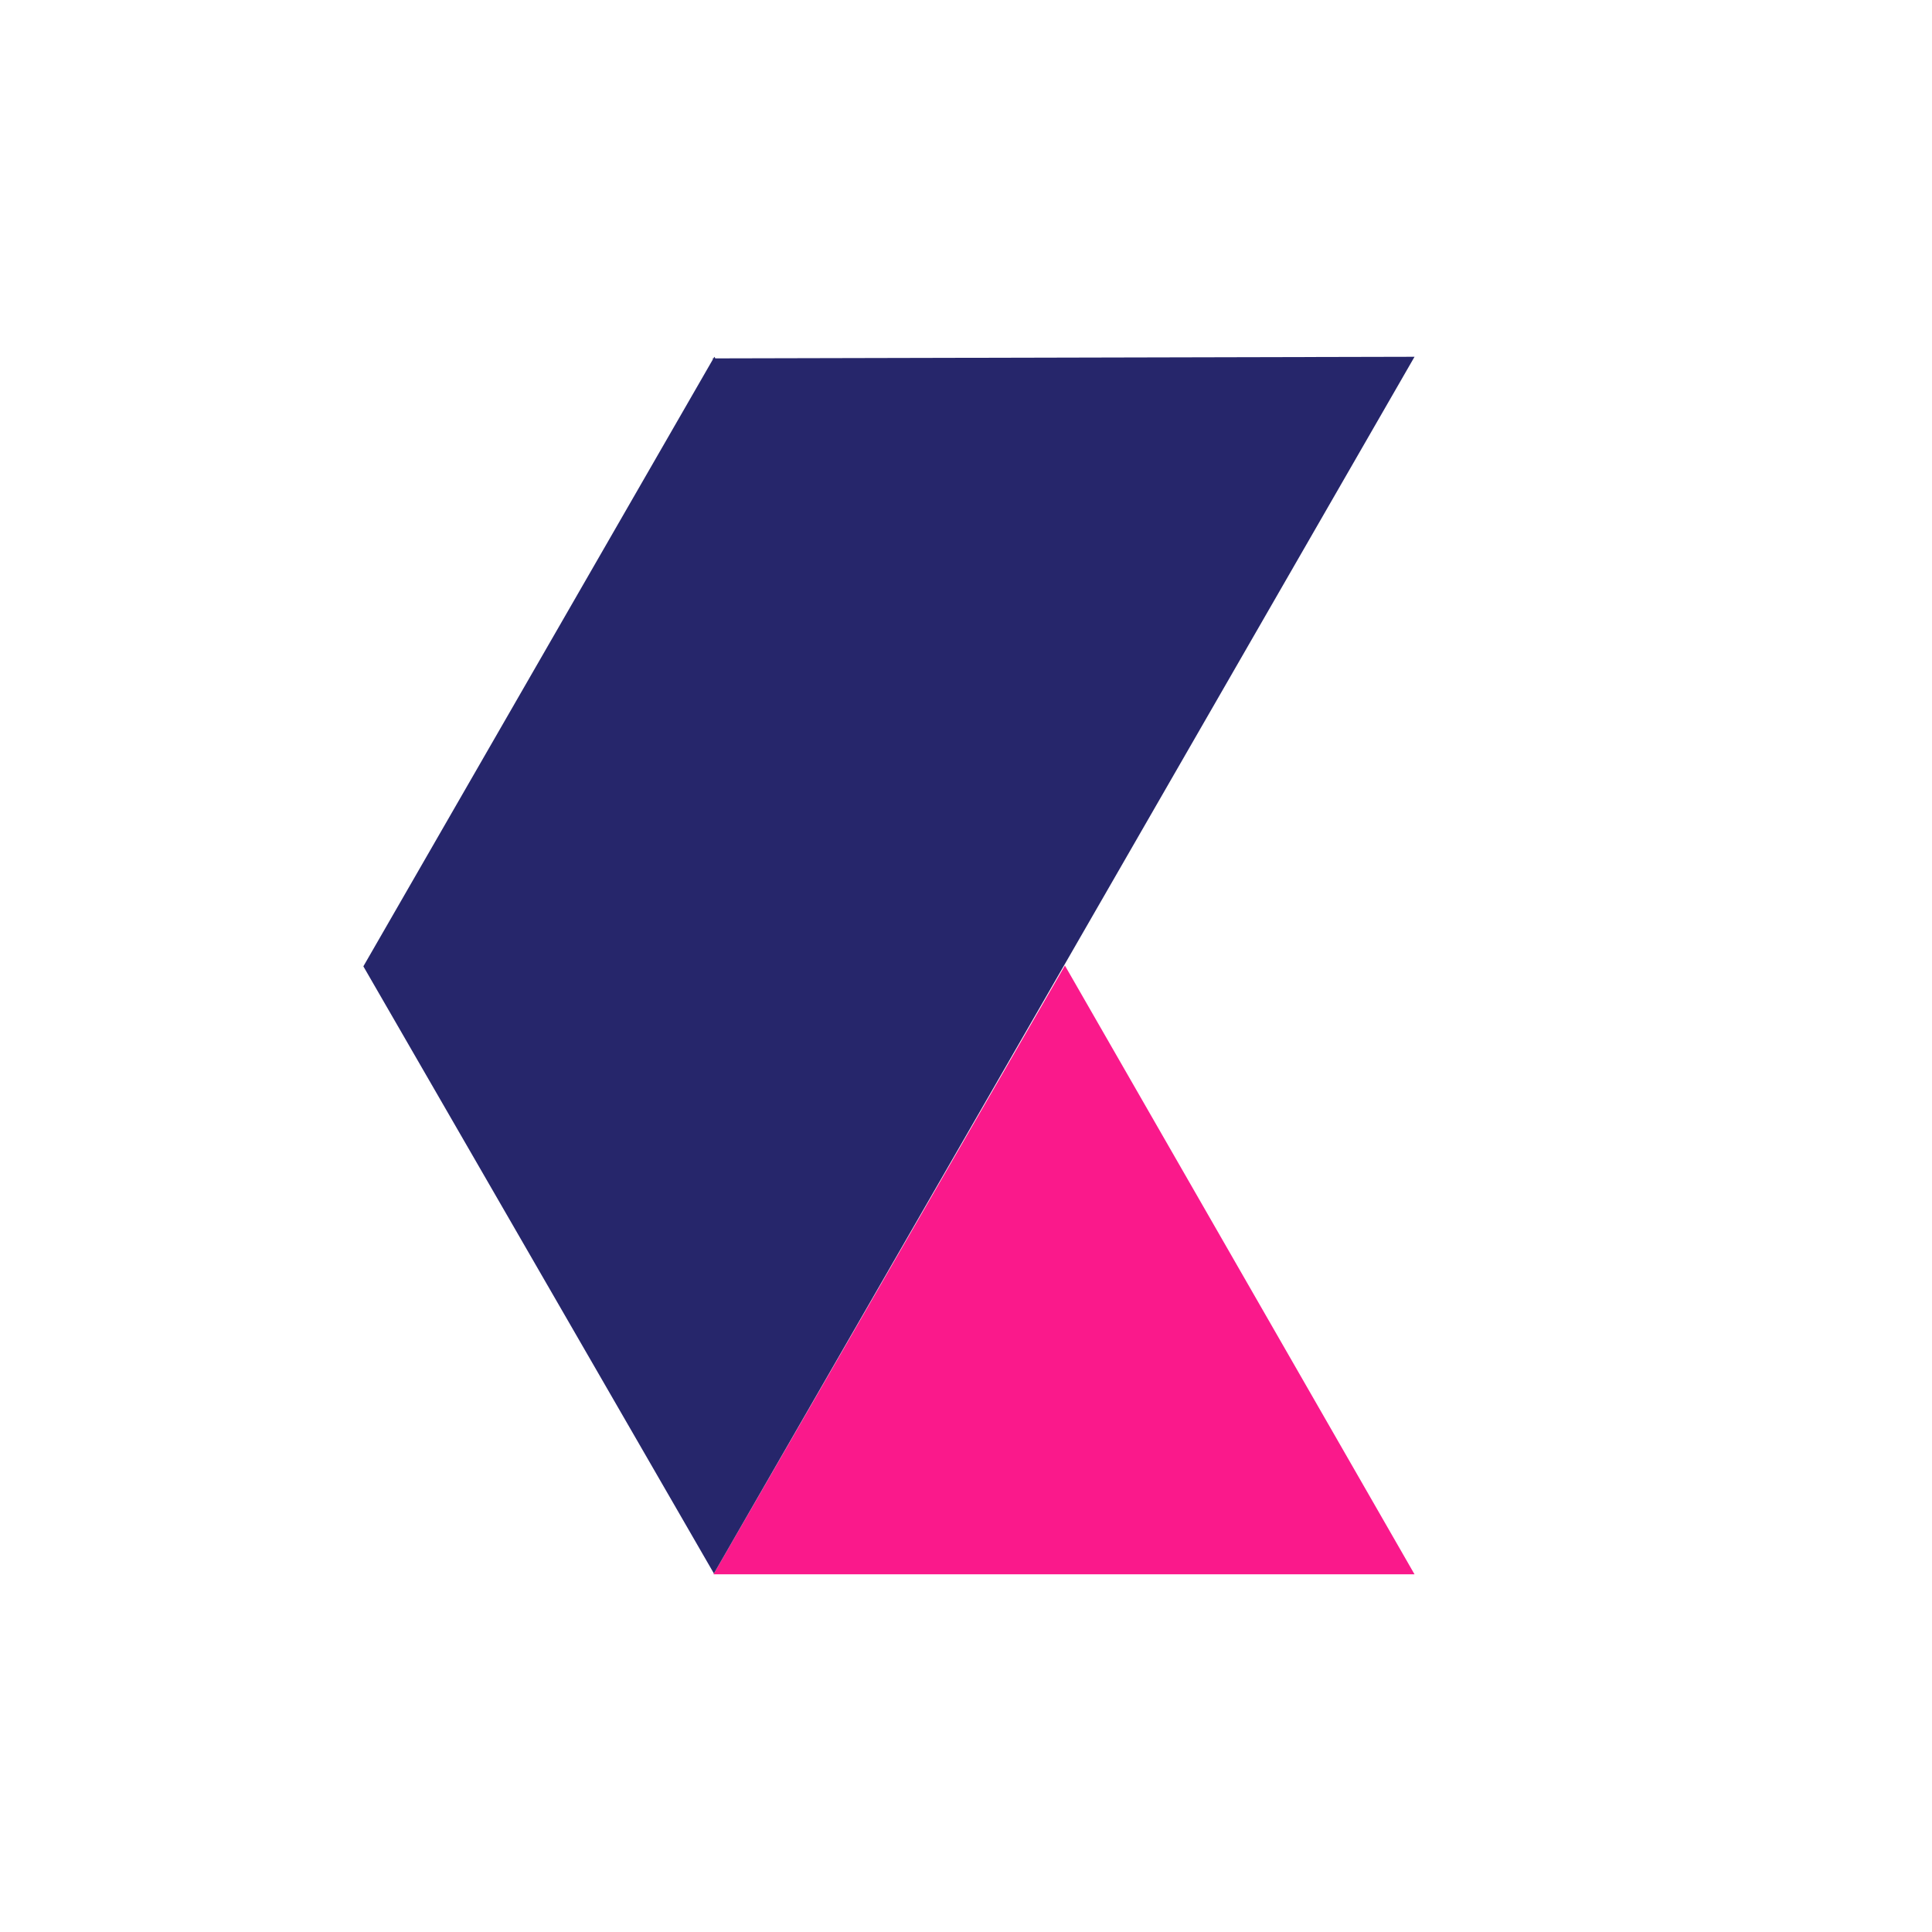
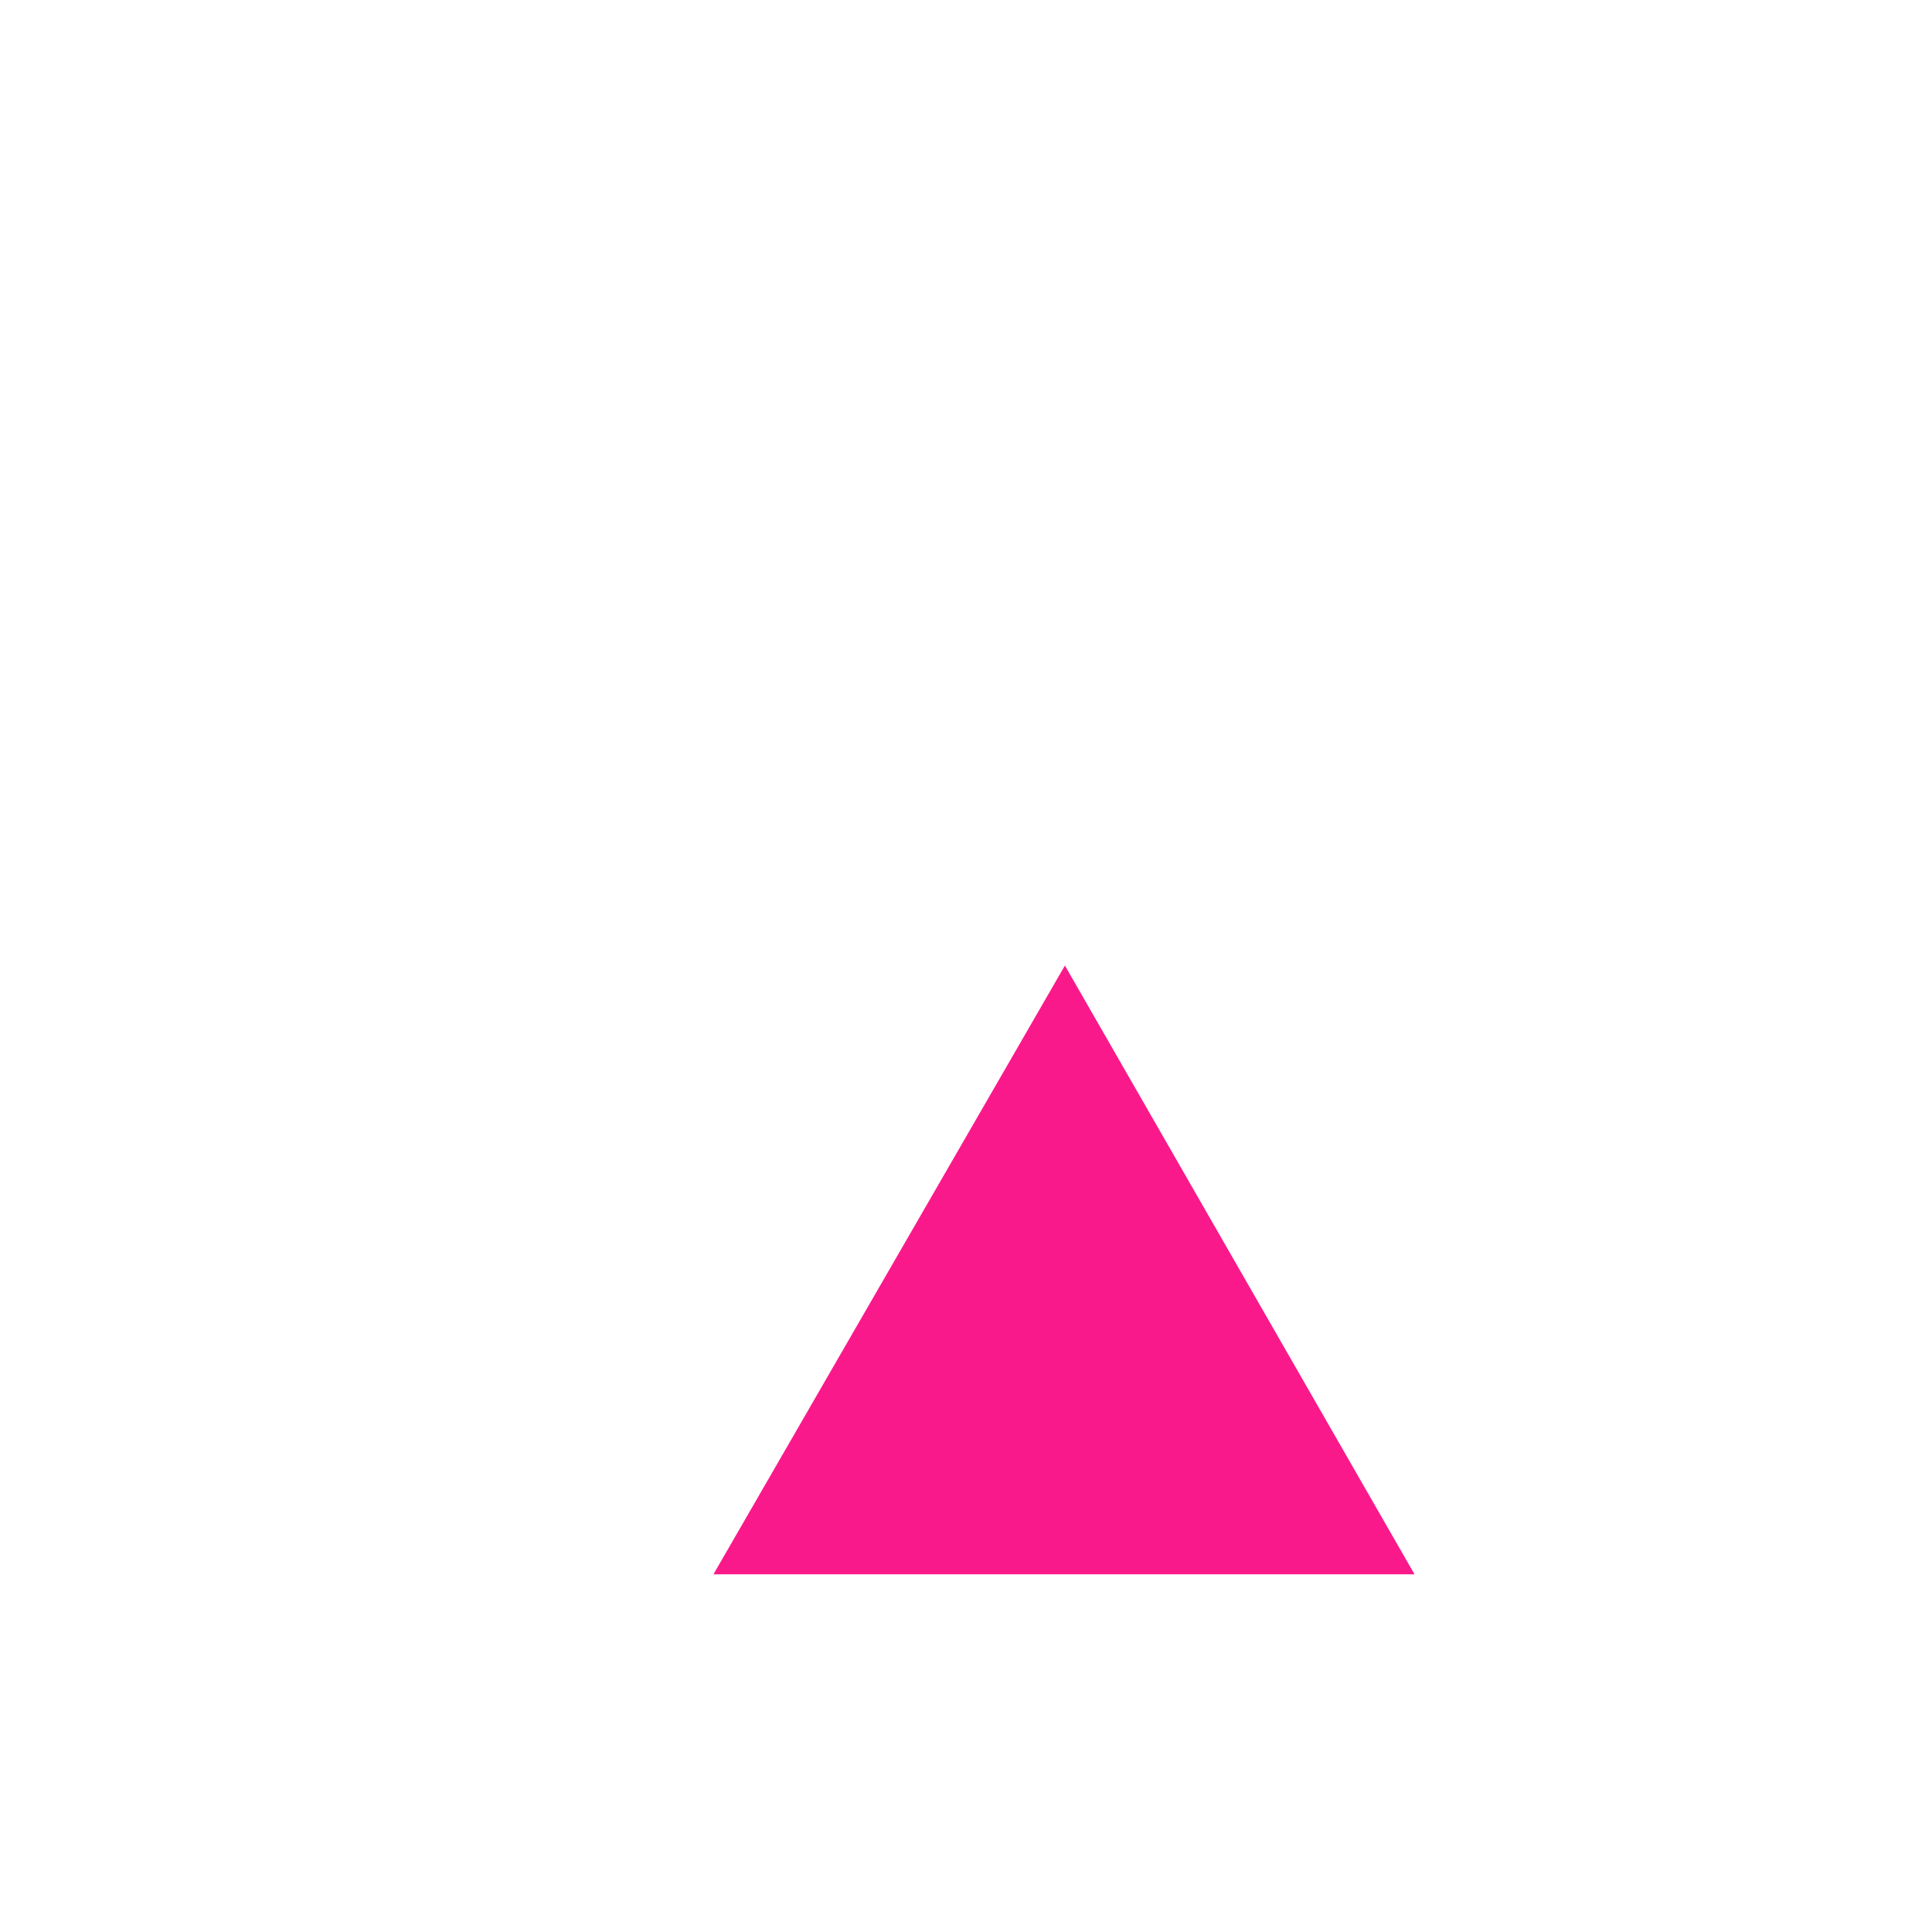
<svg xmlns="http://www.w3.org/2000/svg" viewBox="0 0 243 243" xml:space="preserve" style="fill-rule:evenodd;clip-rule:evenodd;stroke-linejoin:round;stroke-miterlimit:2">
  <path d="m177.914 198.01-43.973-76.568-44.206 76.568h88.179" style="fill:#fa198b" />
-   <path d="m89.793 197.909 88.121-153.034-87.947.201-.116-.201-.116.202h-.116l.058.101-43.974 76.365 44.09 76.366Z" style="fill:#26266b" />
</svg>